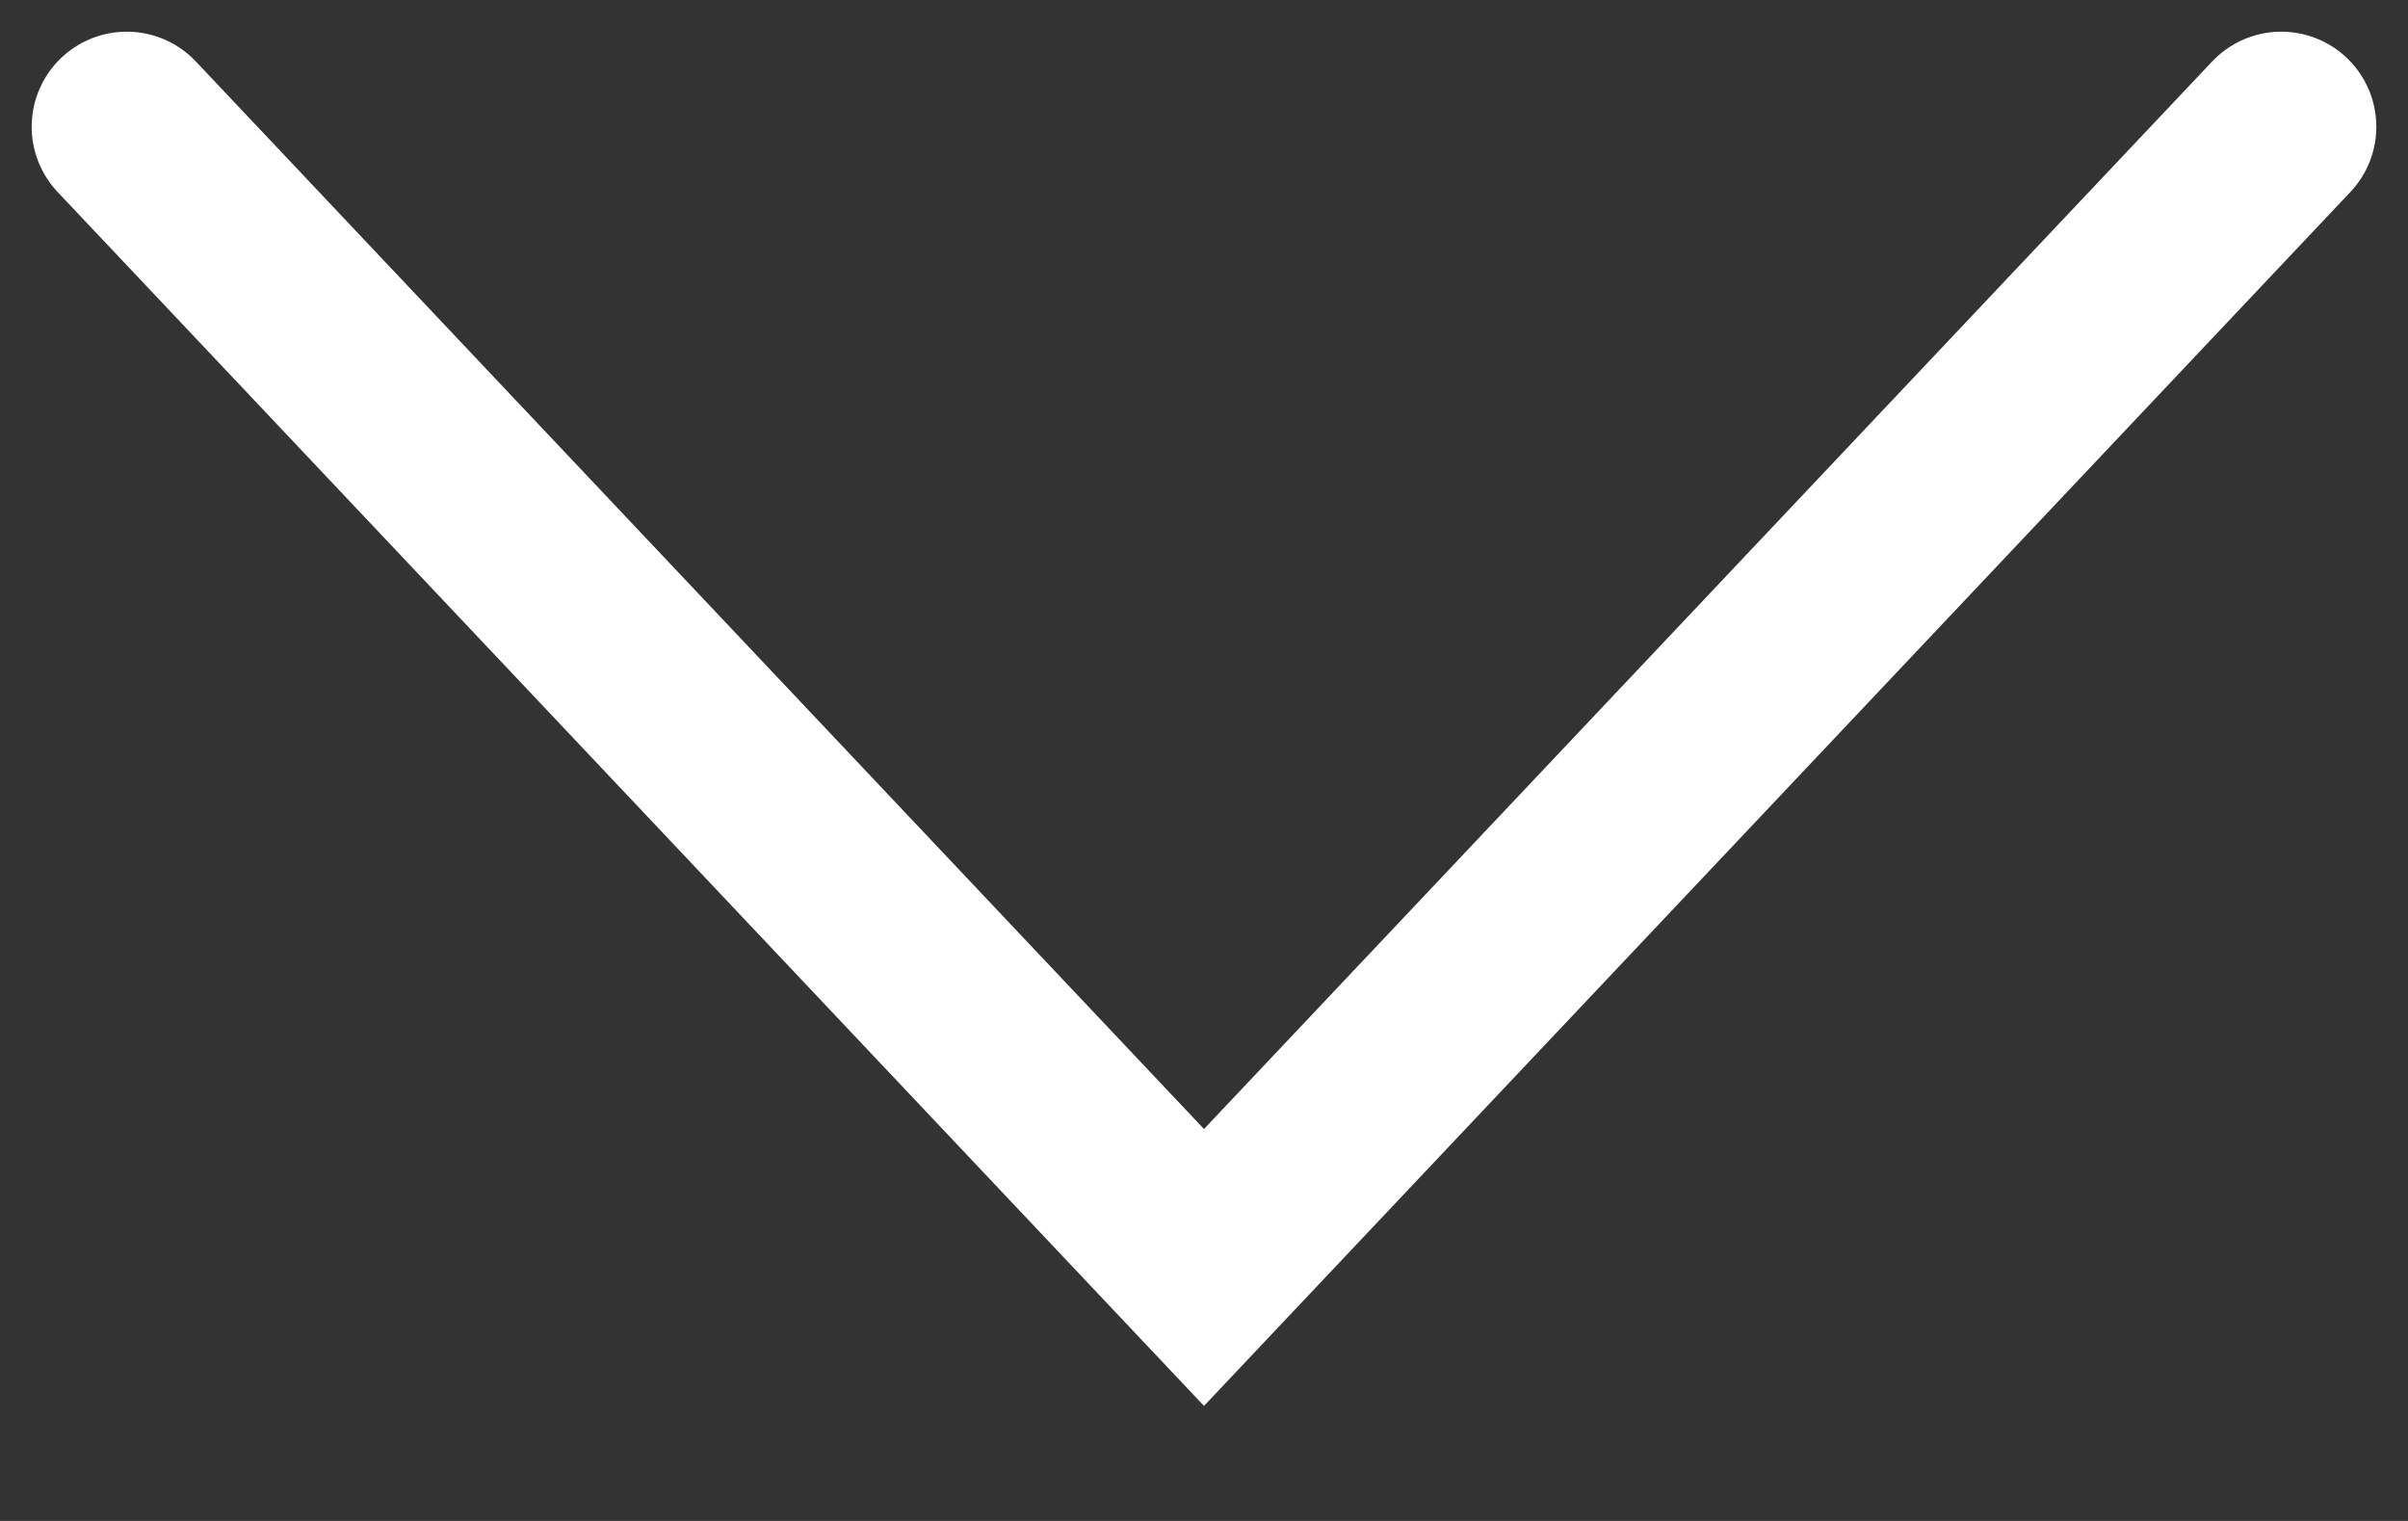
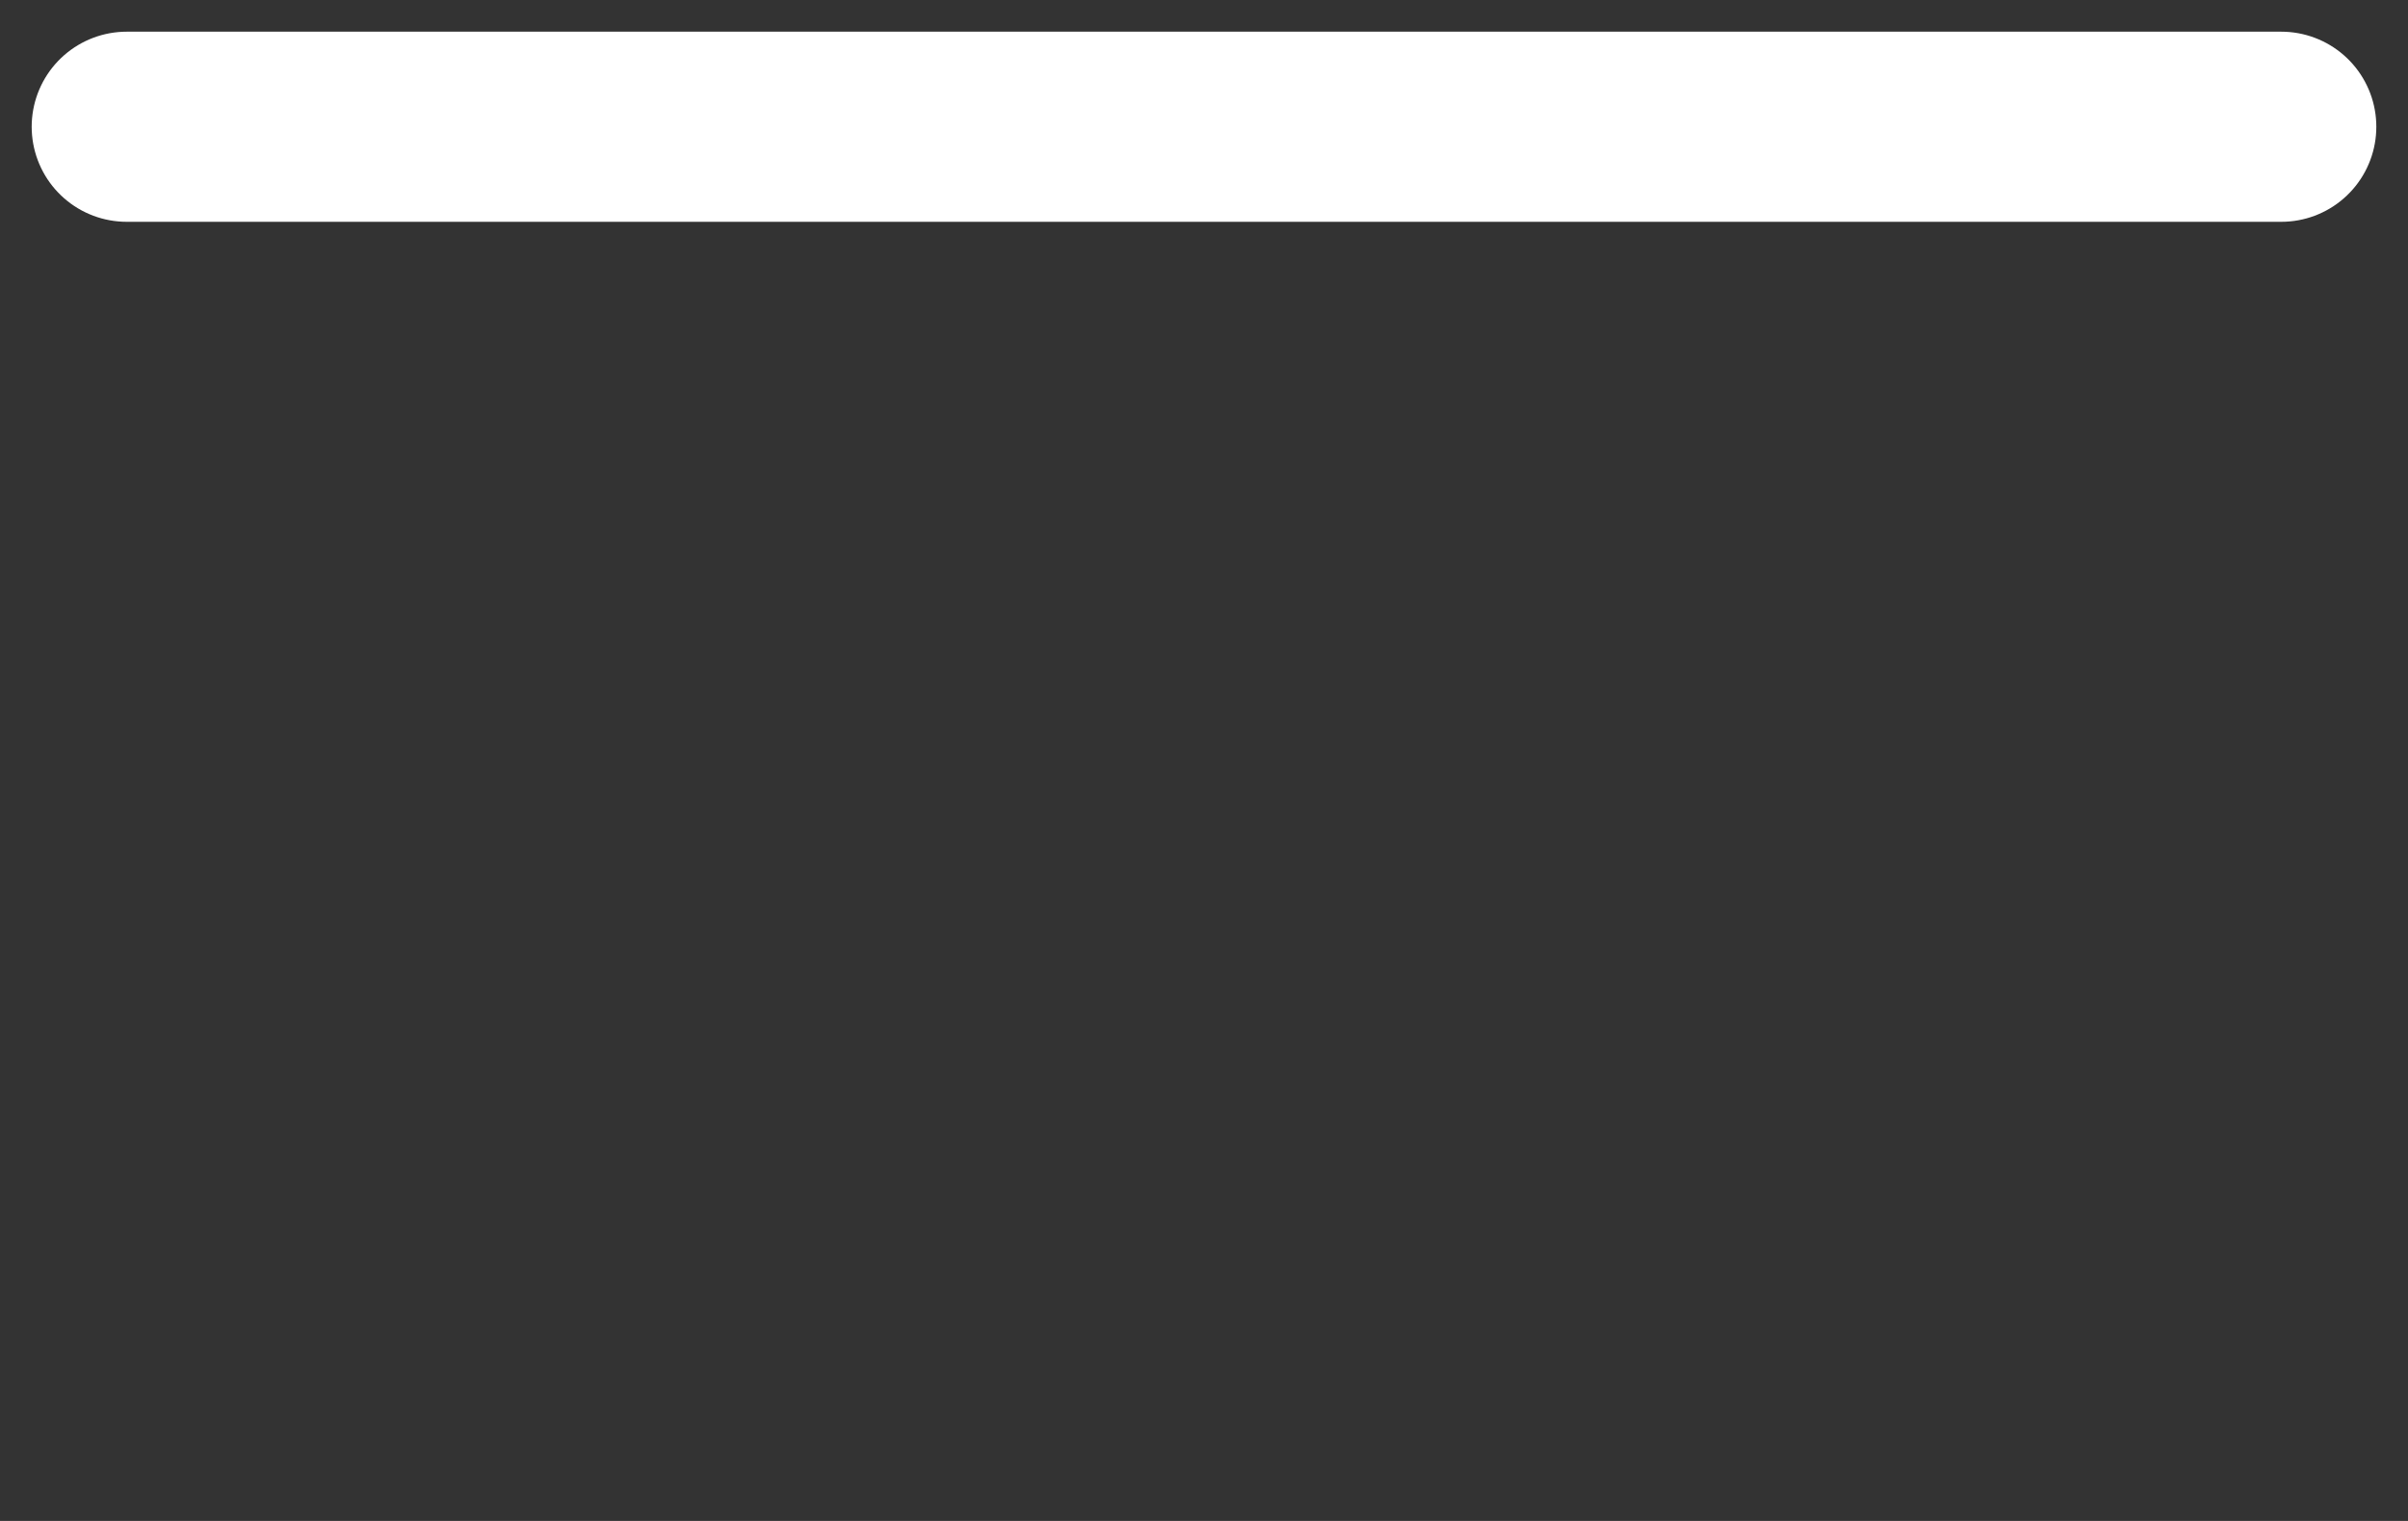
<svg xmlns="http://www.w3.org/2000/svg" width="19" height="12" viewBox="0 0 19 12" fill="none">
  <rect x="0" y="0" width="19" height="12" fill="#333333" stroke="none" />
-   <path d="M1 1L9.5 10L18 1" stroke="white" stroke-width="1.5" stroke-linecap="round" />
+   <path d="M1 1L18 1" stroke="white" stroke-width="1.5" stroke-linecap="round" />
</svg>